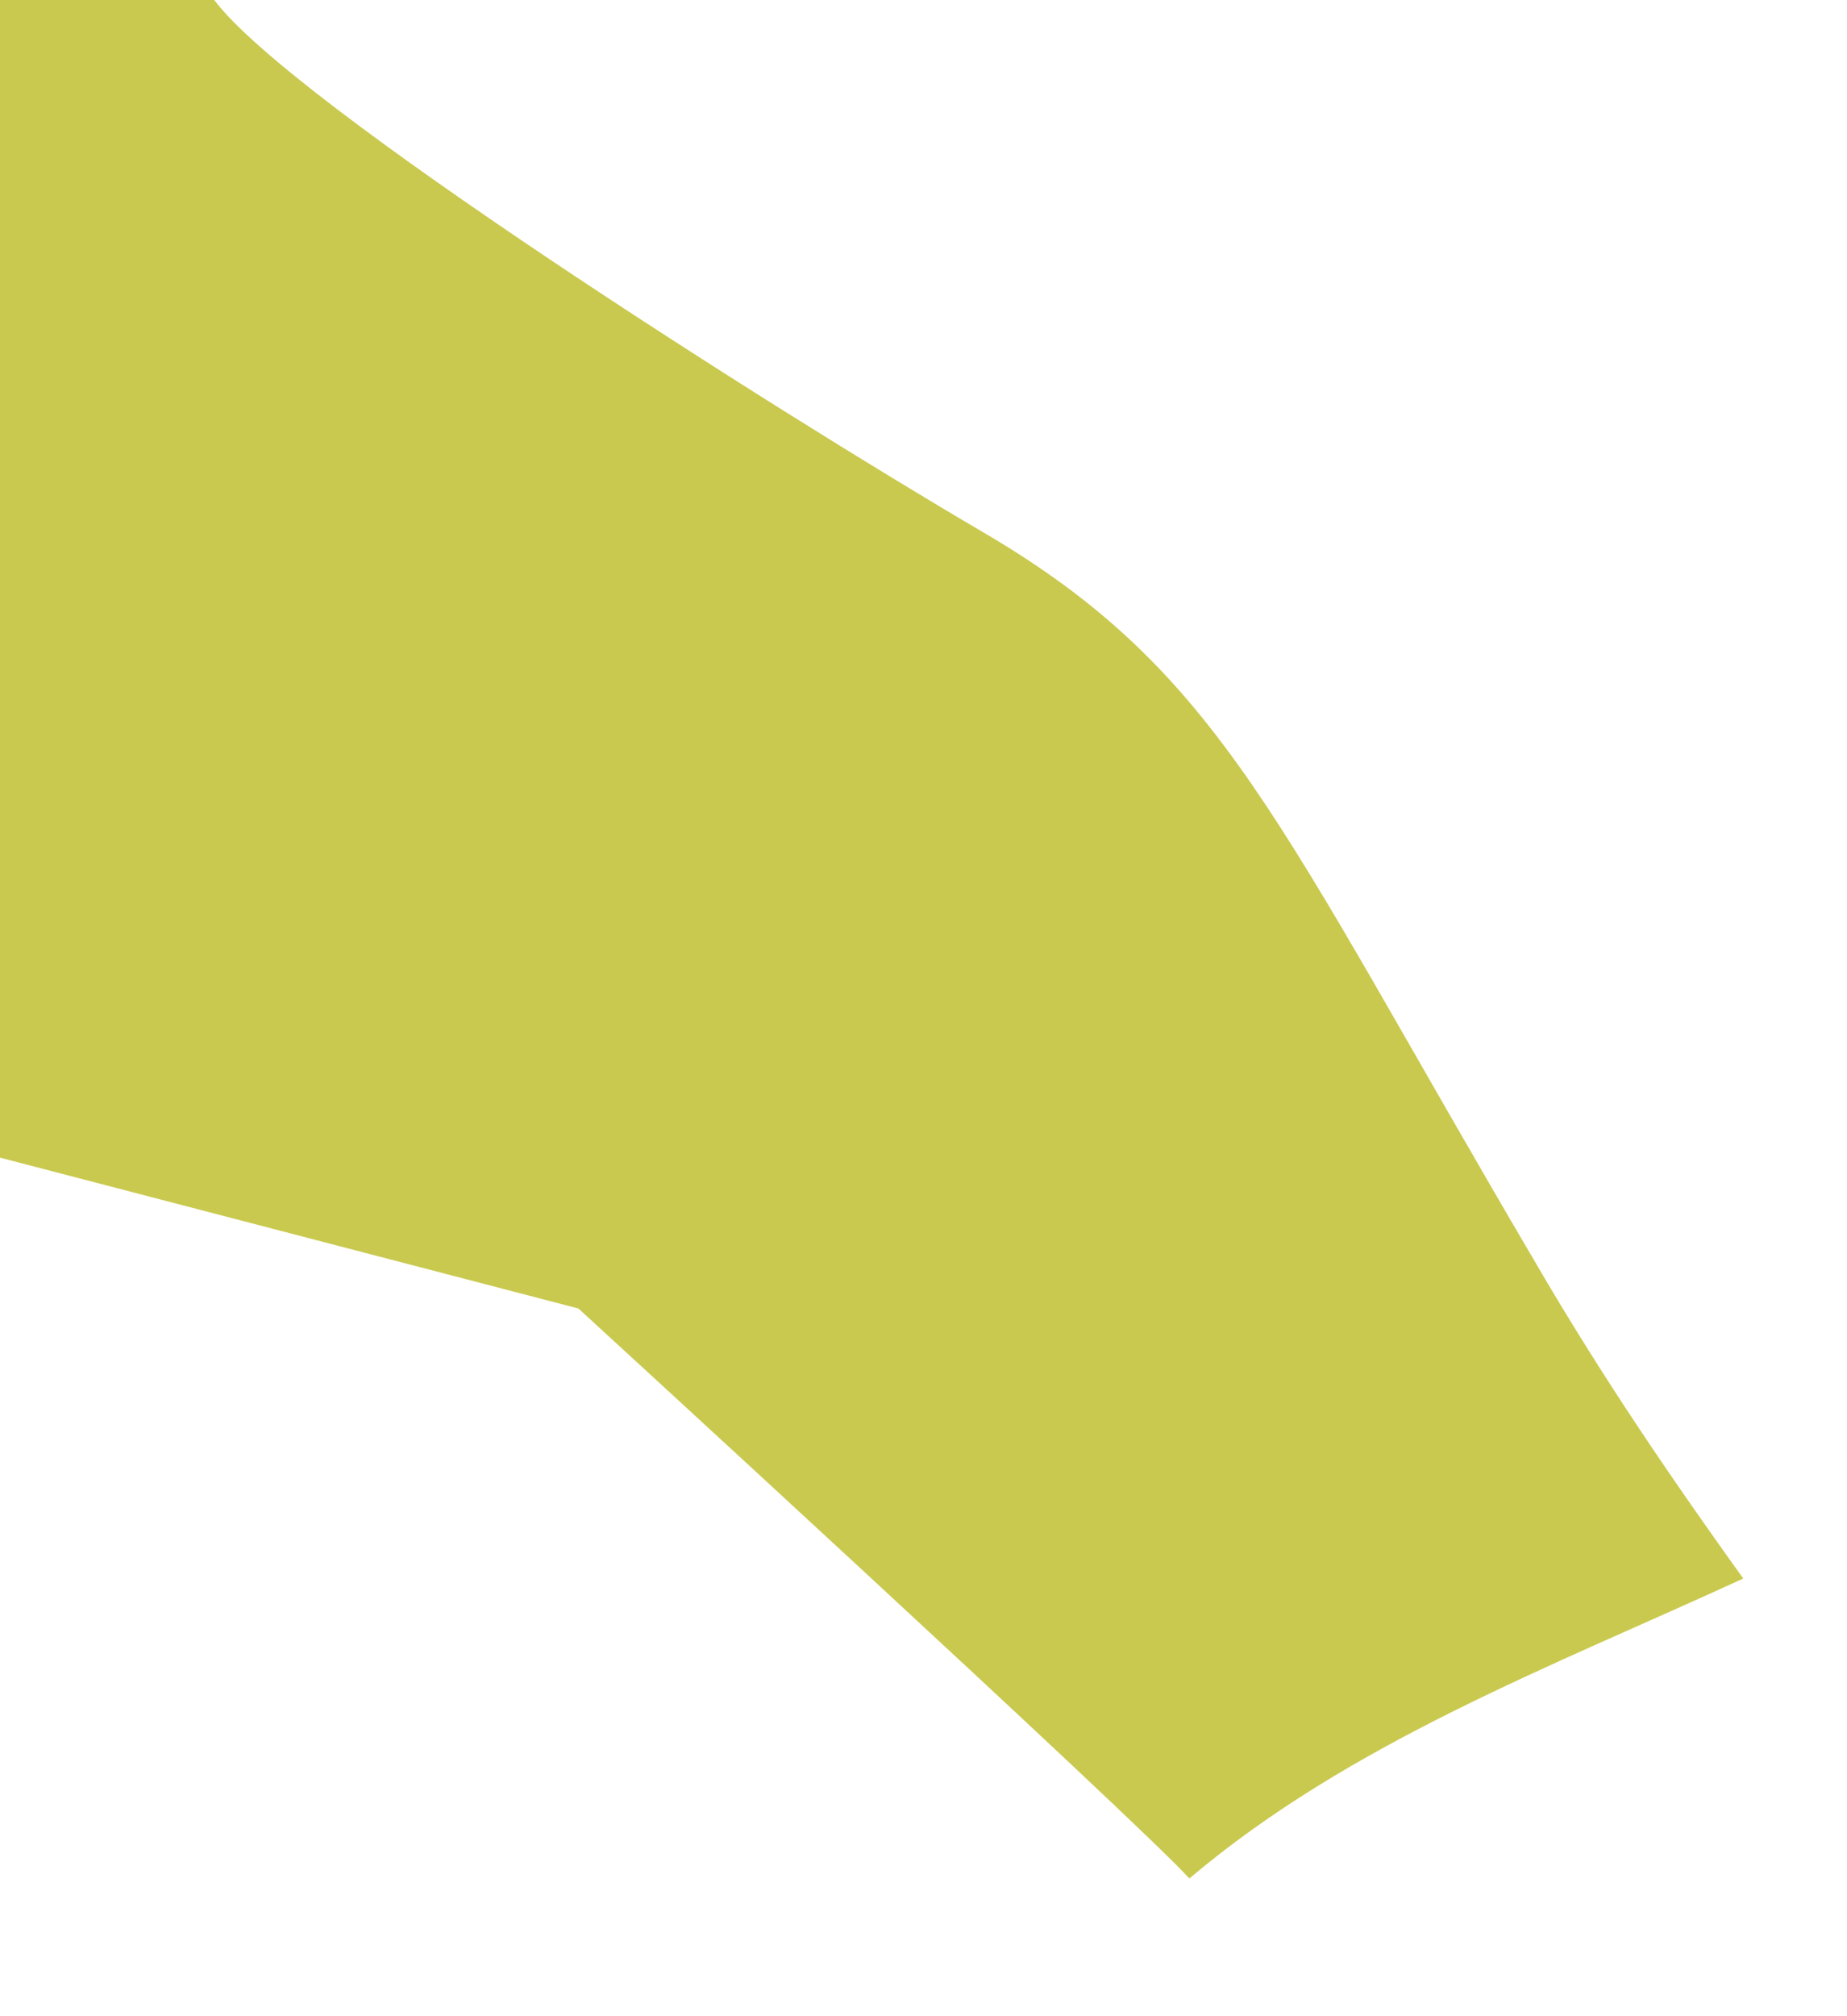
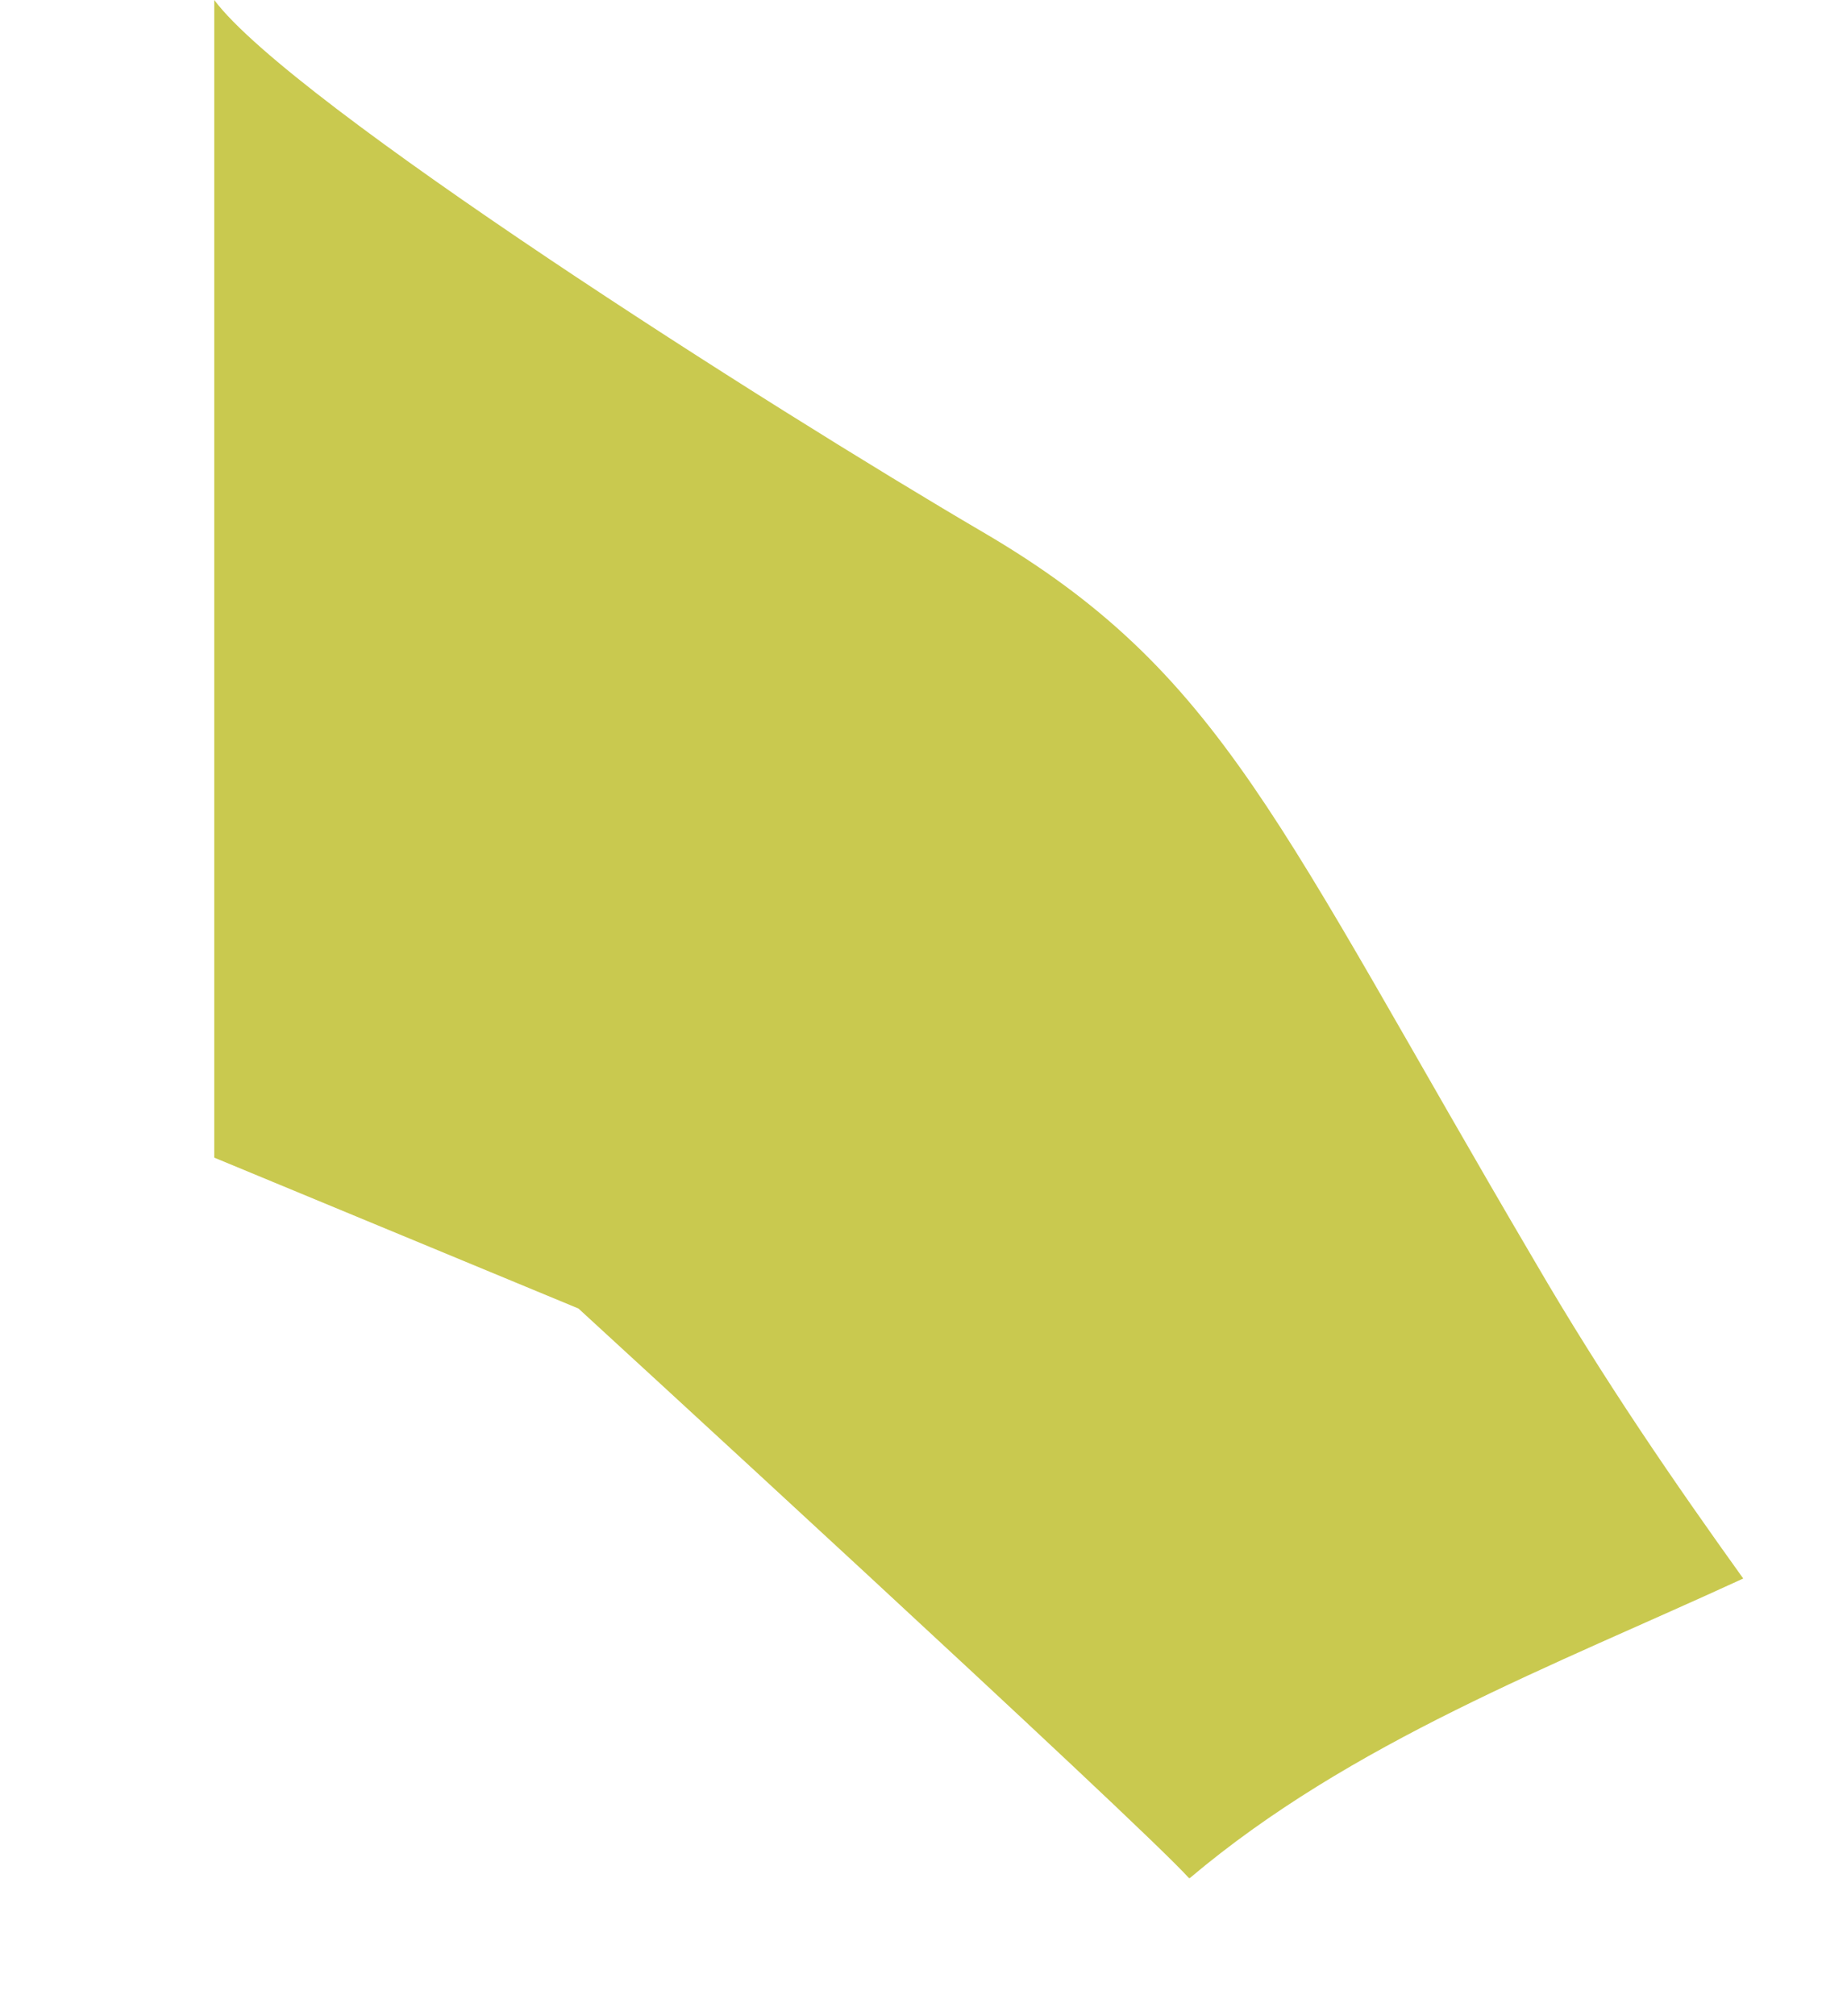
<svg xmlns="http://www.w3.org/2000/svg" fill="none" height="100%" overflow="visible" preserveAspectRatio="none" style="display: block;" viewBox="0 0 11 12" width="100%">
-   <path d="M7.086 11.178C8.045 10.368 9.25 9.916 10.382 9.395C9.981 8.836 9.553 8.217 9.139 7.505C7.607 4.902 7.286 4.004 5.852 3.166C4.595 2.43 1.736 0.615 1.276 0H0V6.89L3.445 7.788C3.445 7.788 6.778 10.842 7.081 11.178H7.086Z" fill="#C9C94F" id="Vector" />
+   <path d="M7.086 11.178C8.045 10.368 9.25 9.916 10.382 9.395C9.981 8.836 9.553 8.217 9.139 7.505C7.607 4.902 7.286 4.004 5.852 3.166C4.595 2.43 1.736 0.615 1.276 0V6.89L3.445 7.788C3.445 7.788 6.778 10.842 7.081 11.178H7.086Z" fill="#C9C94F" id="Vector" />
</svg>